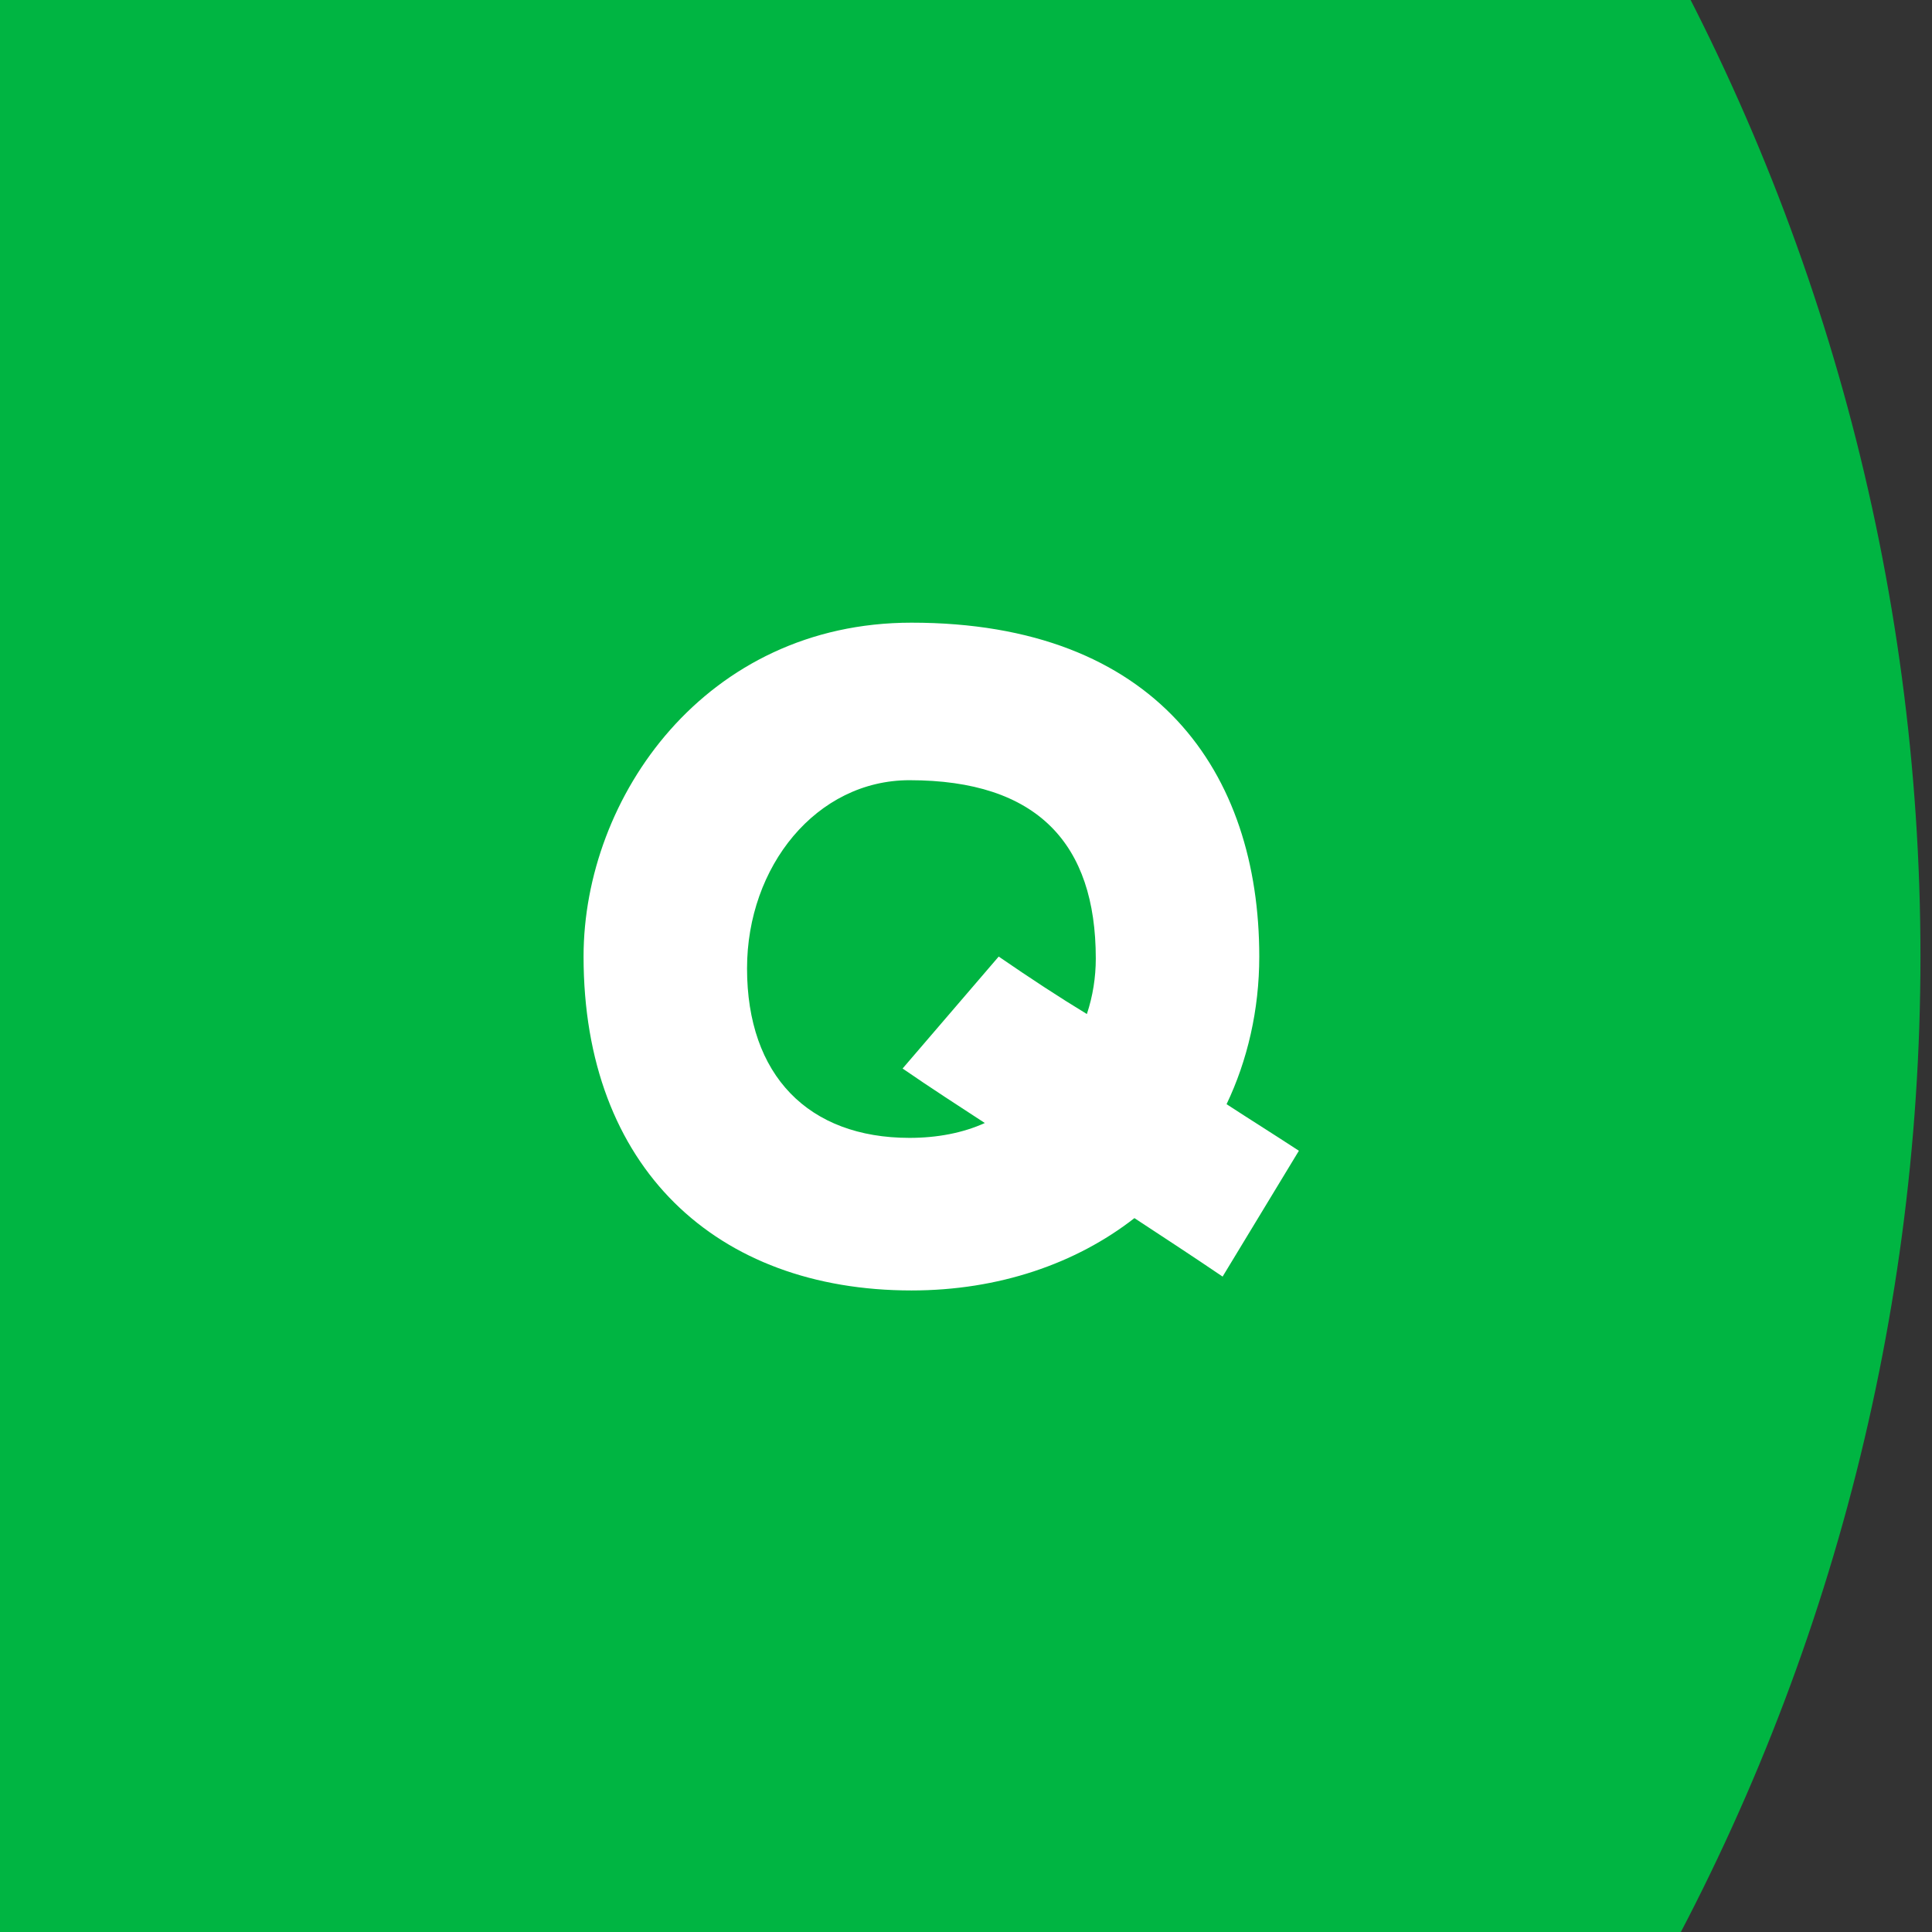
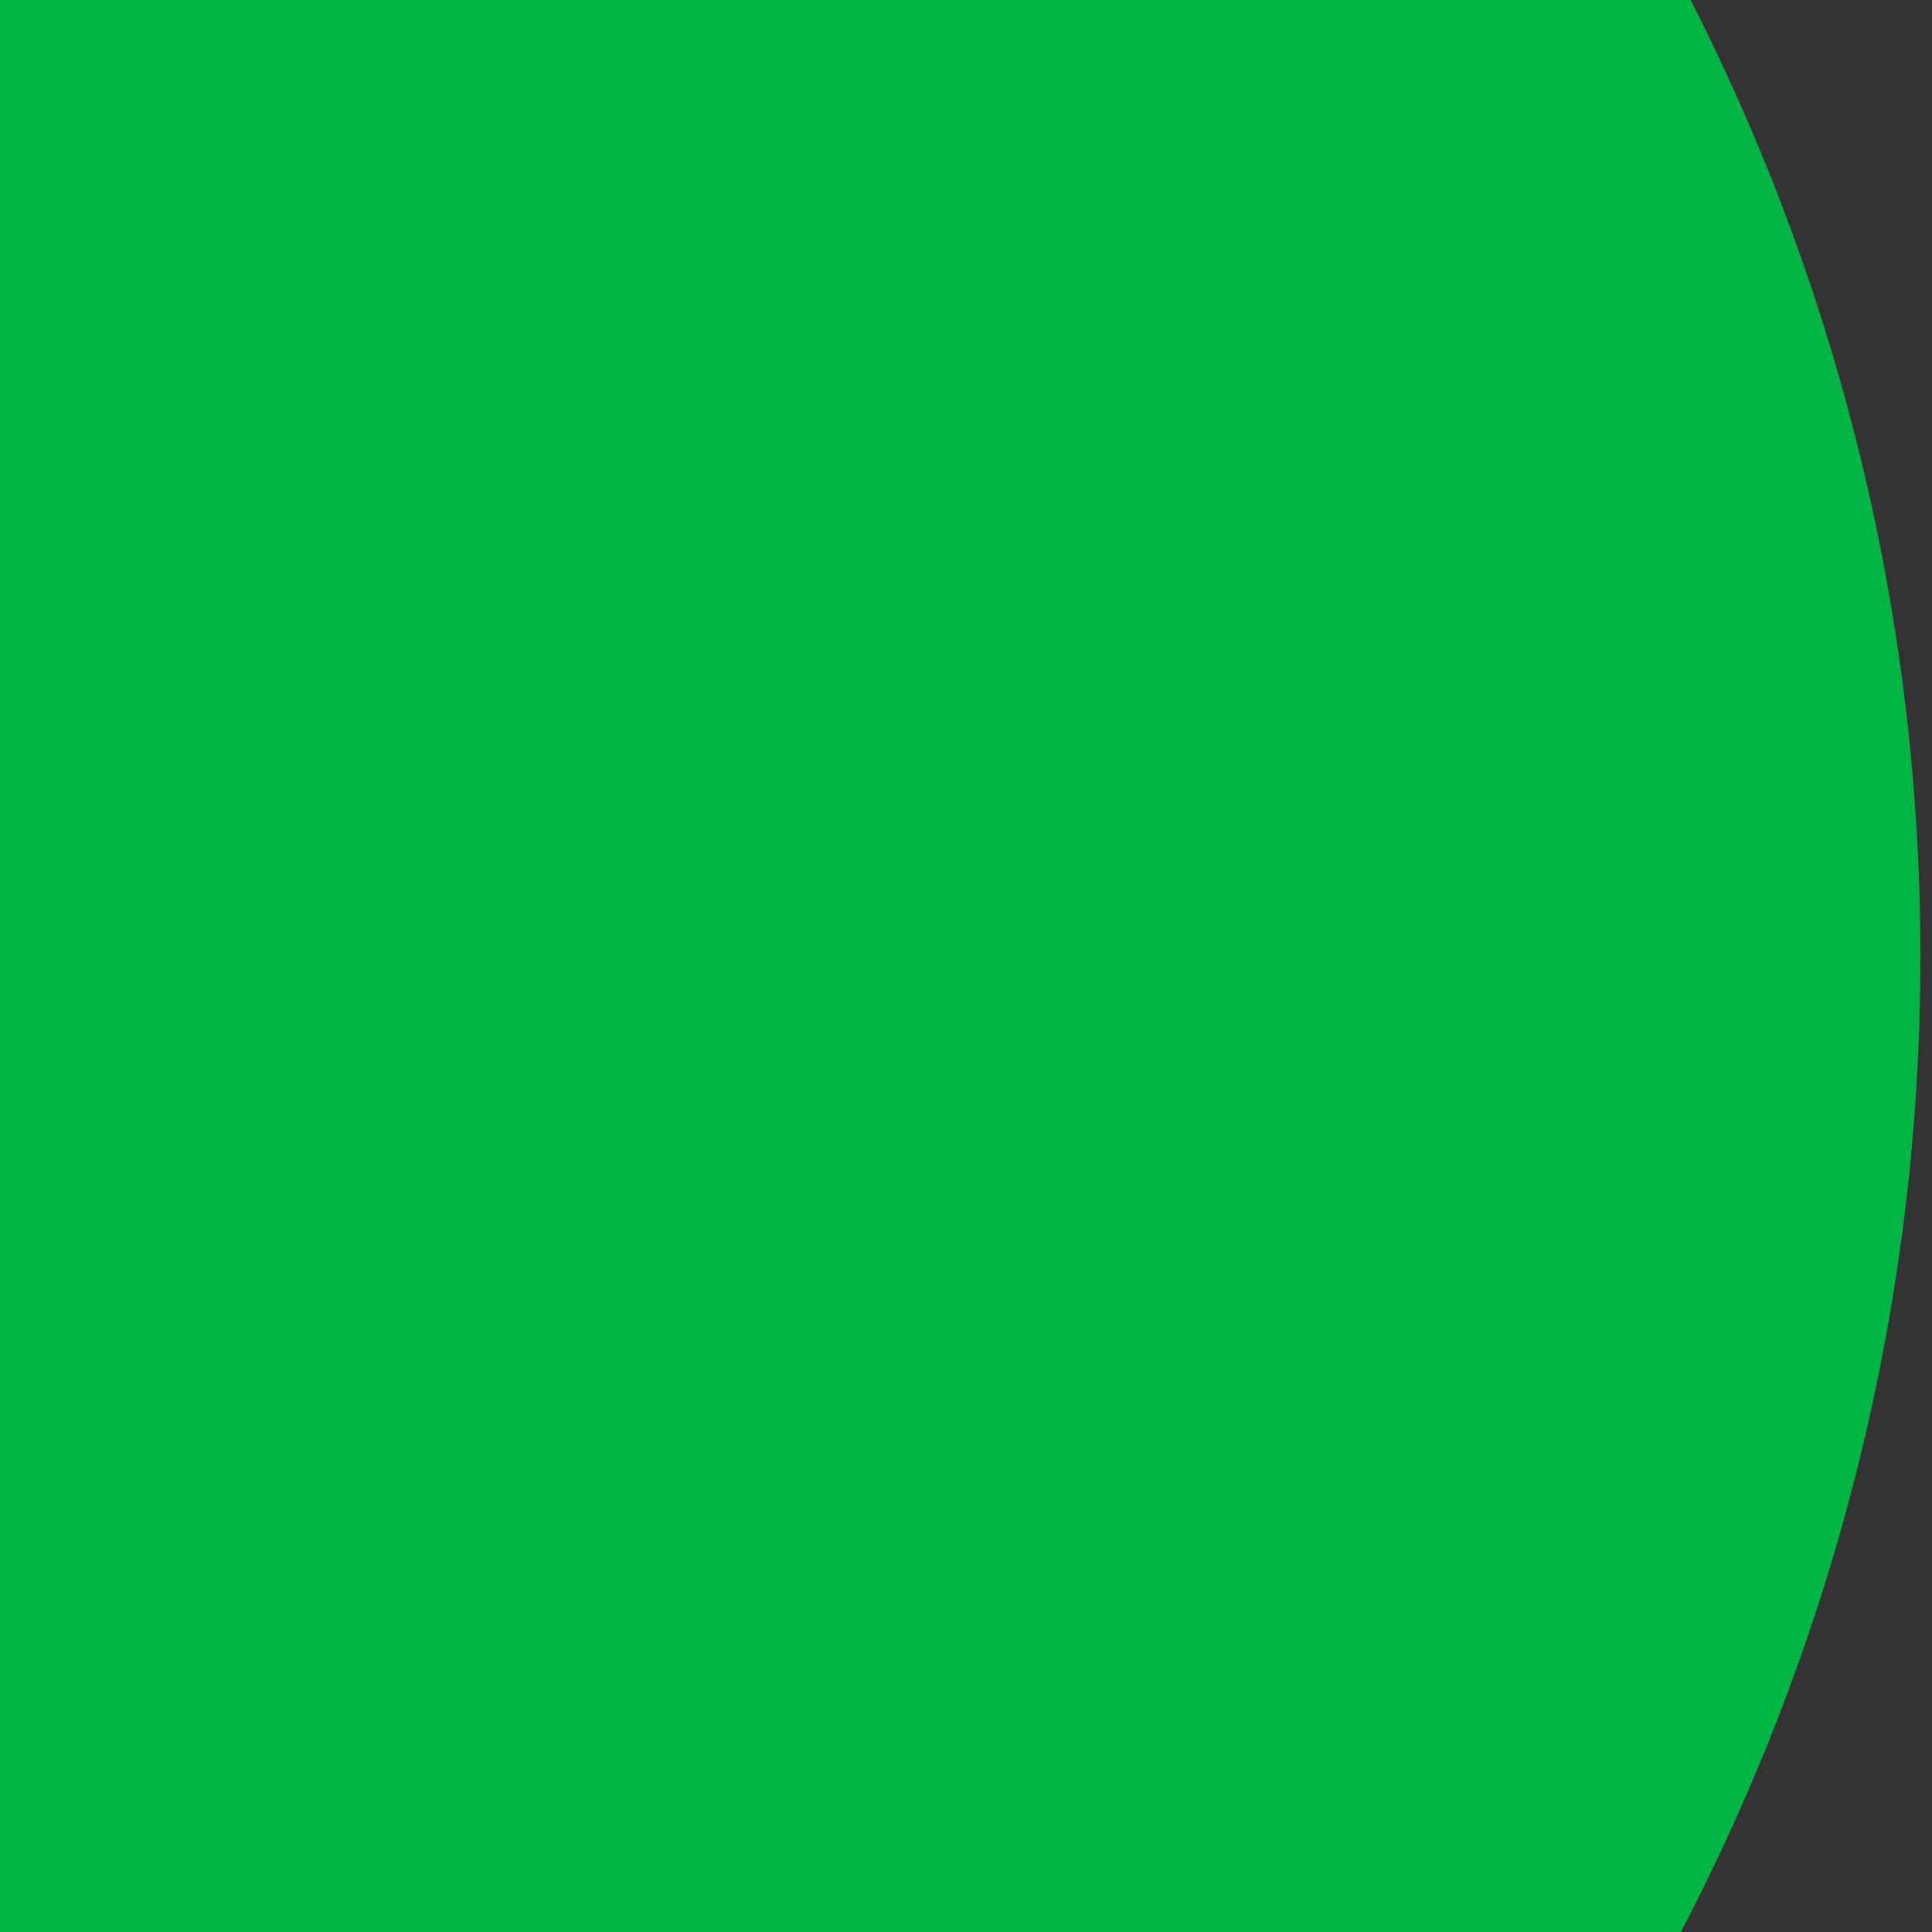
<svg xmlns="http://www.w3.org/2000/svg" width="78" height="78" viewBox="0 0 78 78" fill="none">
  <rect x="0" y="0" width="78" height="78" fill="#333333" stroke="none" />
  <g clip-path="url(#clip0_443_90)">
    <circle cx="-7.474" cy="38.619" r="85.008" fill="#00B542" />
-     <path d="M36.8 52.099C28.92 52.099 23.56 47.139 23.56 38.619C23.56 32.179 28.48 25.139 36.8 25.139C46.68 25.139 50.84 31.179 50.84 38.619C50.84 40.779 50.36 42.819 49.52 44.579C50.44 45.179 51.4 45.779 52.44 46.459L49.36 51.539C48.12 50.699 46.96 49.939 45.8 49.179C43.44 51.019 40.32 52.099 36.8 52.099ZM36.72 45.939C37.84 45.939 38.88 45.739 39.76 45.339C38.72 44.659 37.6 43.939 36.44 43.139L40.32 38.619C41.6 39.499 42.76 40.259 43.88 40.939C44.12 40.219 44.24 39.459 44.24 38.699C44.24 34.059 41.88 31.499 36.72 31.499C32.96 31.499 30.16 34.979 30.16 39.099C30.16 43.419 32.64 45.939 36.72 45.939Z" fill="white" />
  </g>
  <defs>
    <clipPath id="clip0_443_90">
      <rect width="78" height="78" fill="white" />
    </clipPath>
  </defs>
</svg>